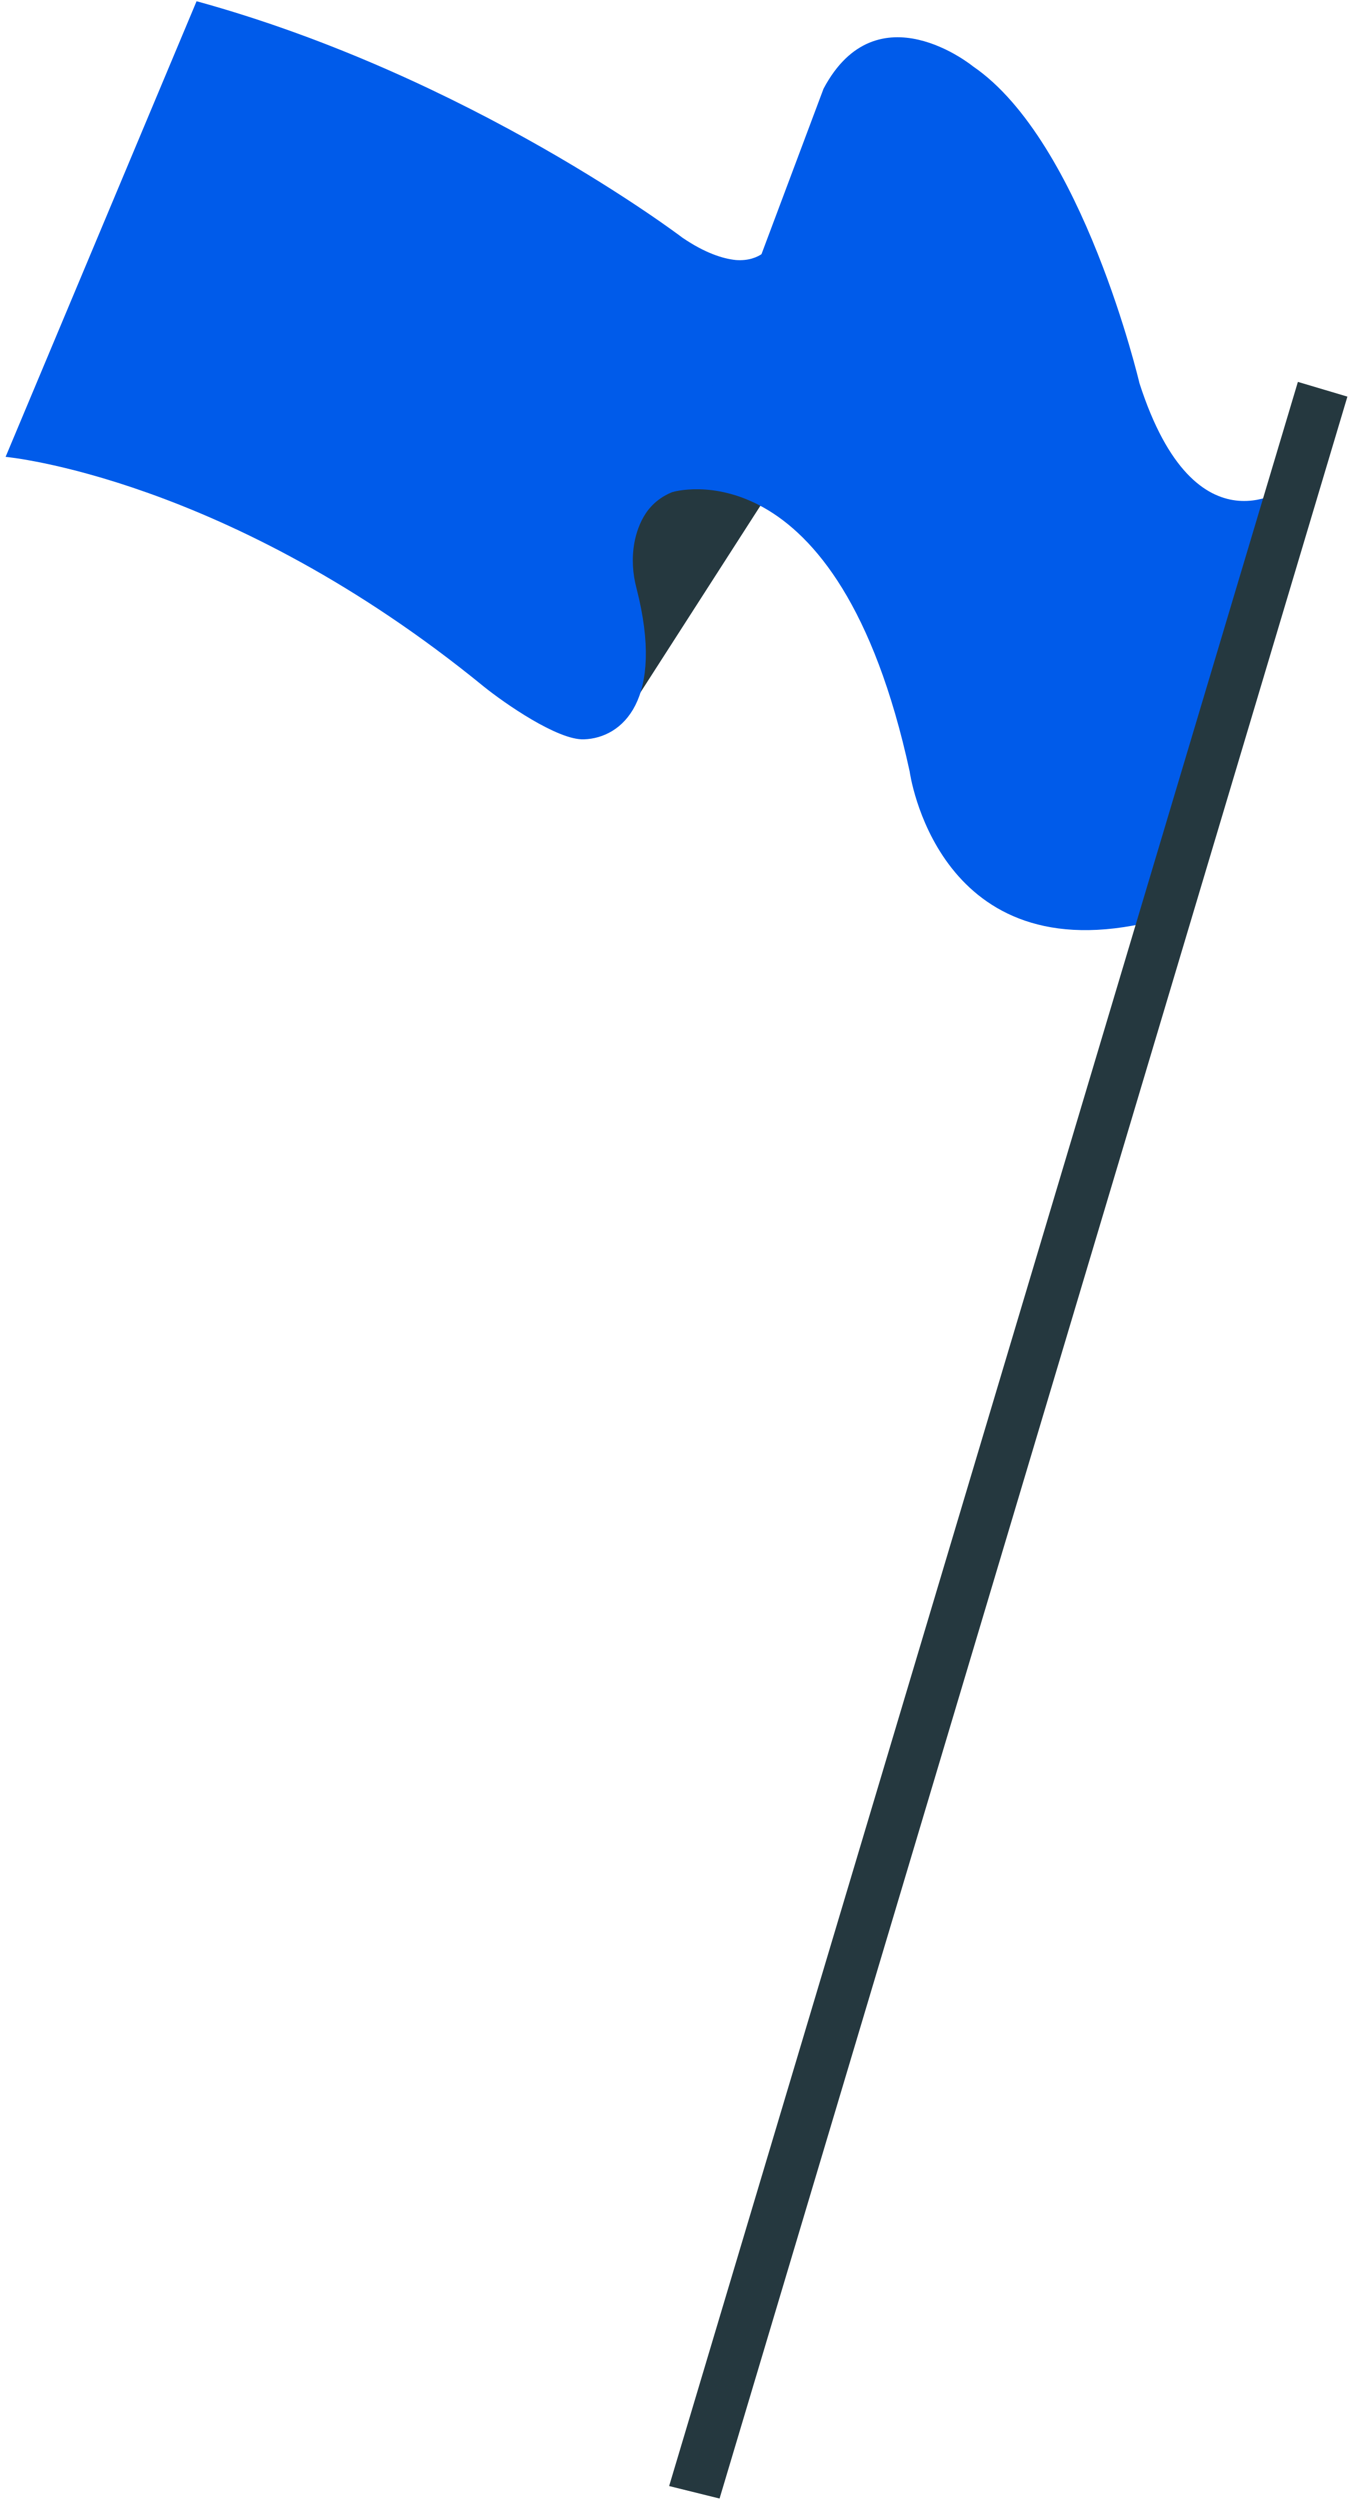
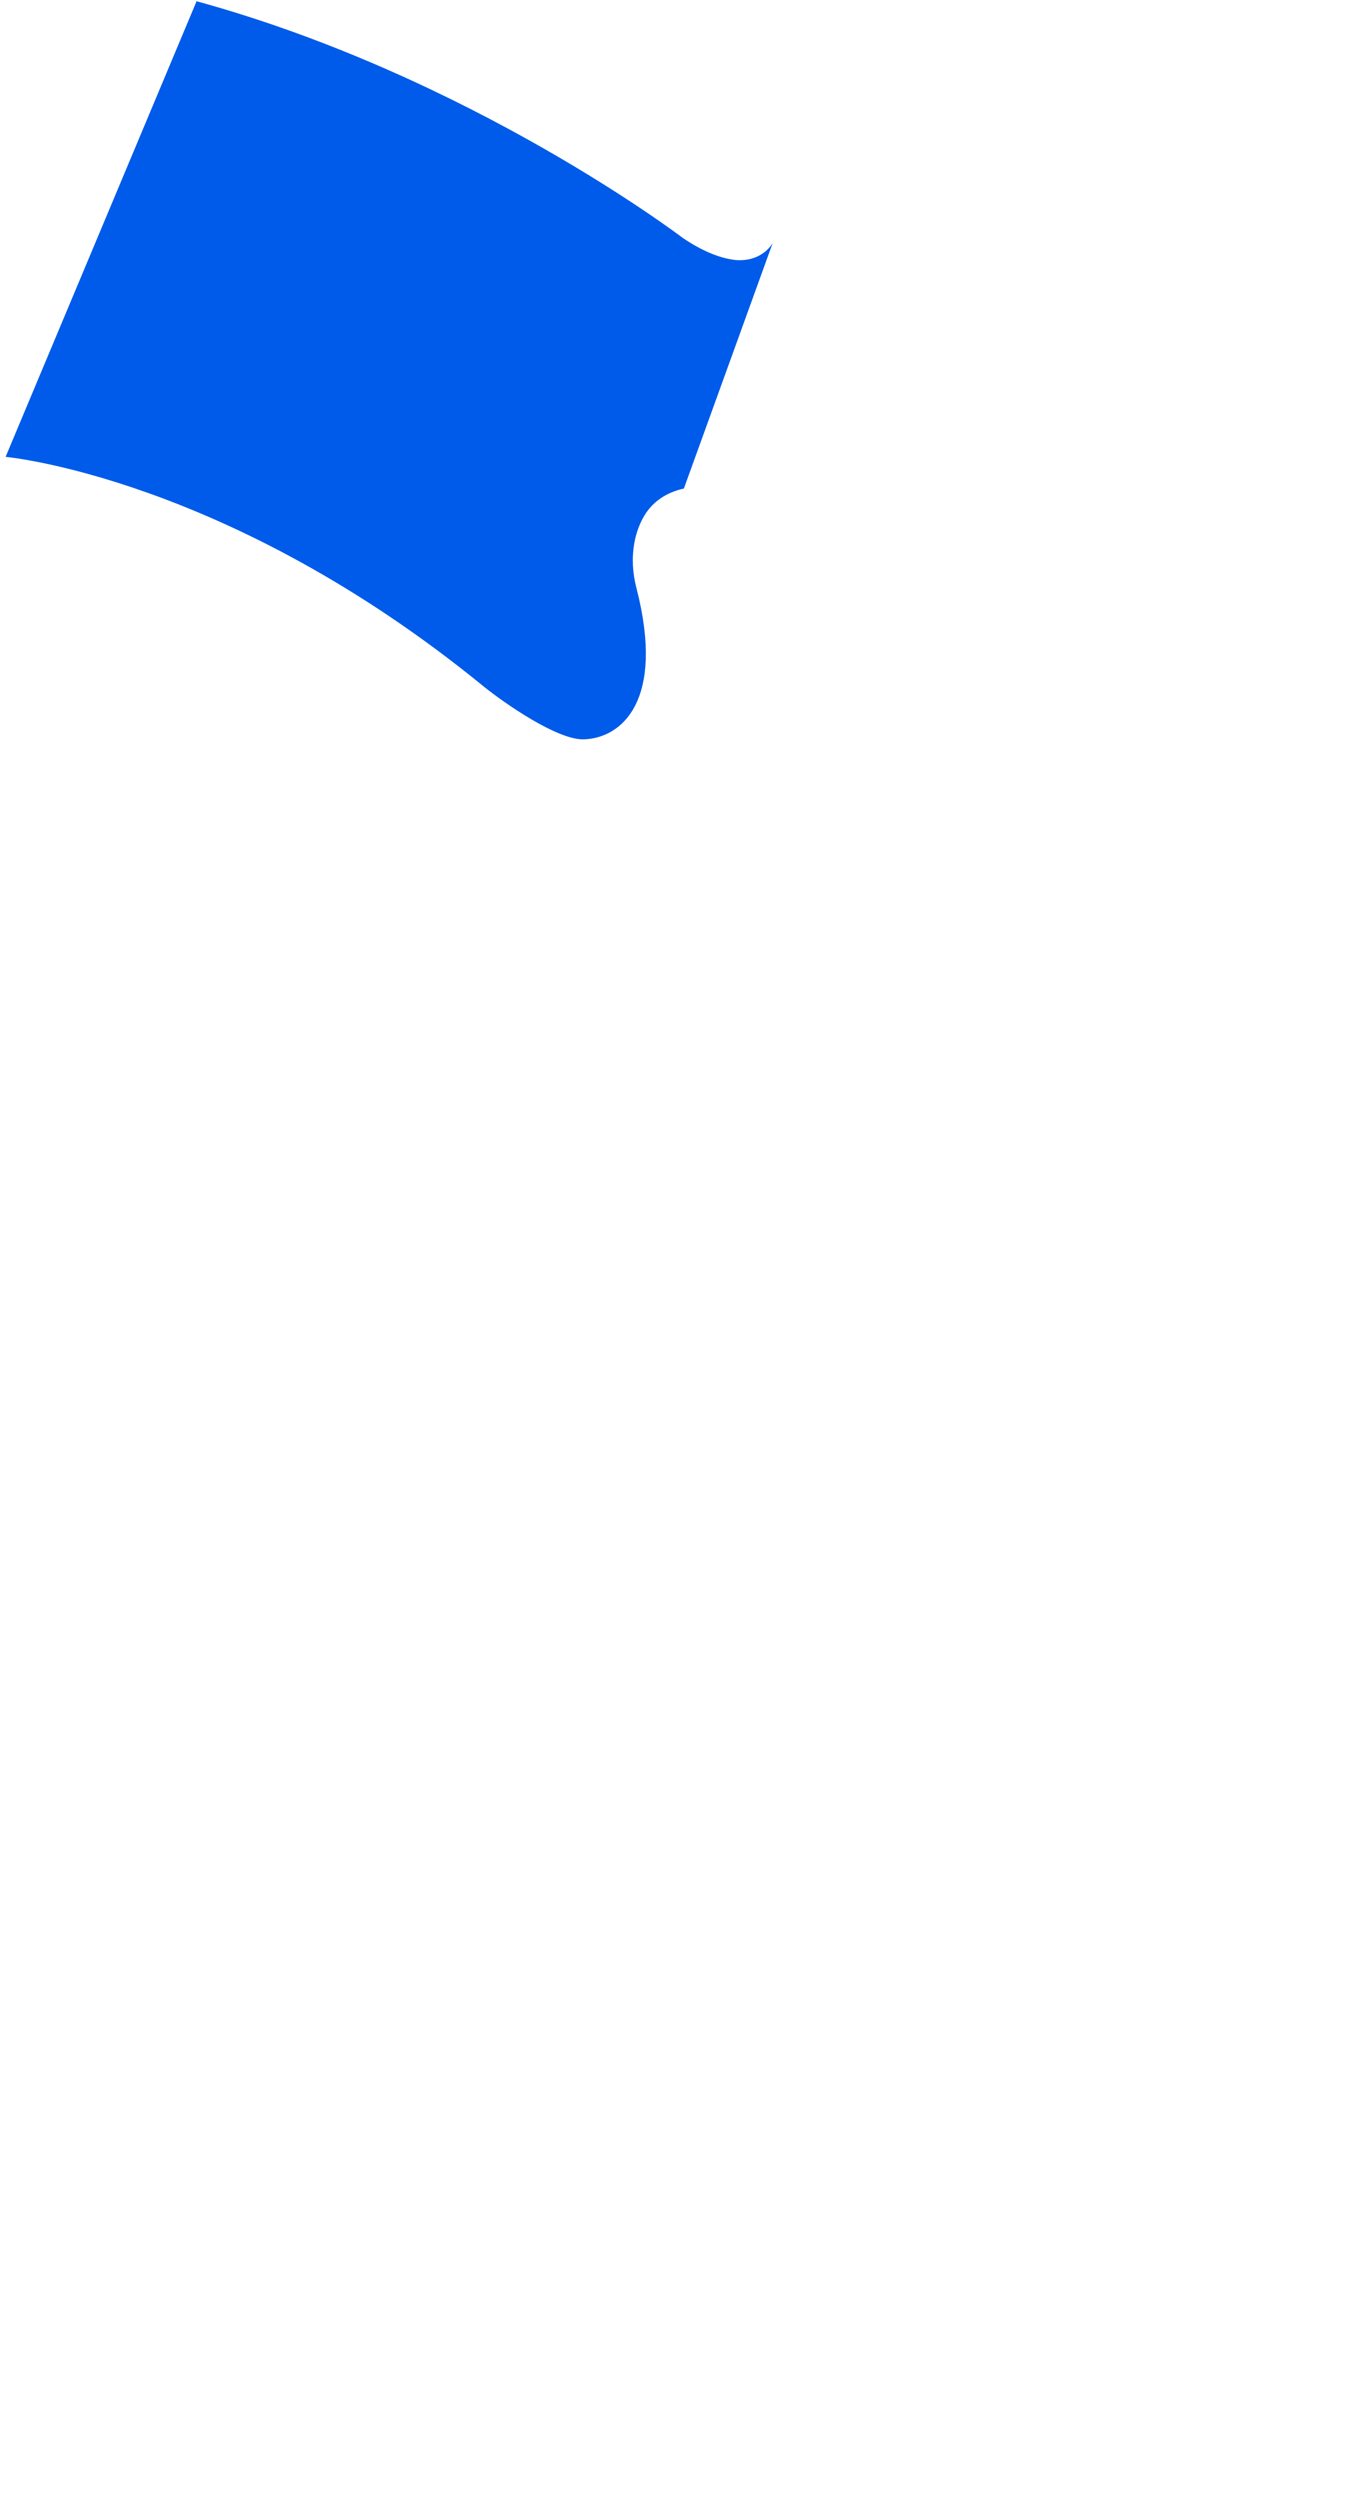
<svg xmlns="http://www.w3.org/2000/svg" width="151" height="279" viewBox="0 0 151 279" fill="none">
-   <path d="M93.005 43.763L69.748 79.968L56.352 69.61L72.786 42.767L93.005 43.763Z" fill="#25383F" />
  <path d="M86.232 27.129L76.322 54.52C74.28 54.968 72.935 56.014 72.089 57.259C71.391 58.305 70.993 59.5 70.794 60.596C70.495 62.289 70.595 63.982 71.043 65.675C74.23 78.126 69.449 82.359 65.166 82.508C62.228 82.608 56.301 78.474 54.011 76.632C25.375 53.225 0.624 50.984 0.624 50.984L21.939 0.137C52.566 8.553 76.172 26.532 76.172 26.532C78.662 28.225 80.654 28.872 82.148 29.021C84.937 29.221 86.083 27.378 86.232 27.129Z" fill="#005bea" />
-   <path d="M143.952 54.221C143.952 54.221 133.494 62.389 127.169 42.767C127.169 42.767 120.845 15.775 108.593 7.408C108.593 7.408 97.886 -1.357 91.91 9.898L75.027 54.919C75.027 54.919 93.504 49.191 101.522 86.094C101.522 86.094 104.46 108.007 127.518 103.077L143.952 54.221Z" fill="#005bea" />
-   <path d="M144.849 42.617L74.678 277.431L80.306 278.825L150.376 44.261L144.849 42.617Z" fill="#25383F" />
</svg>